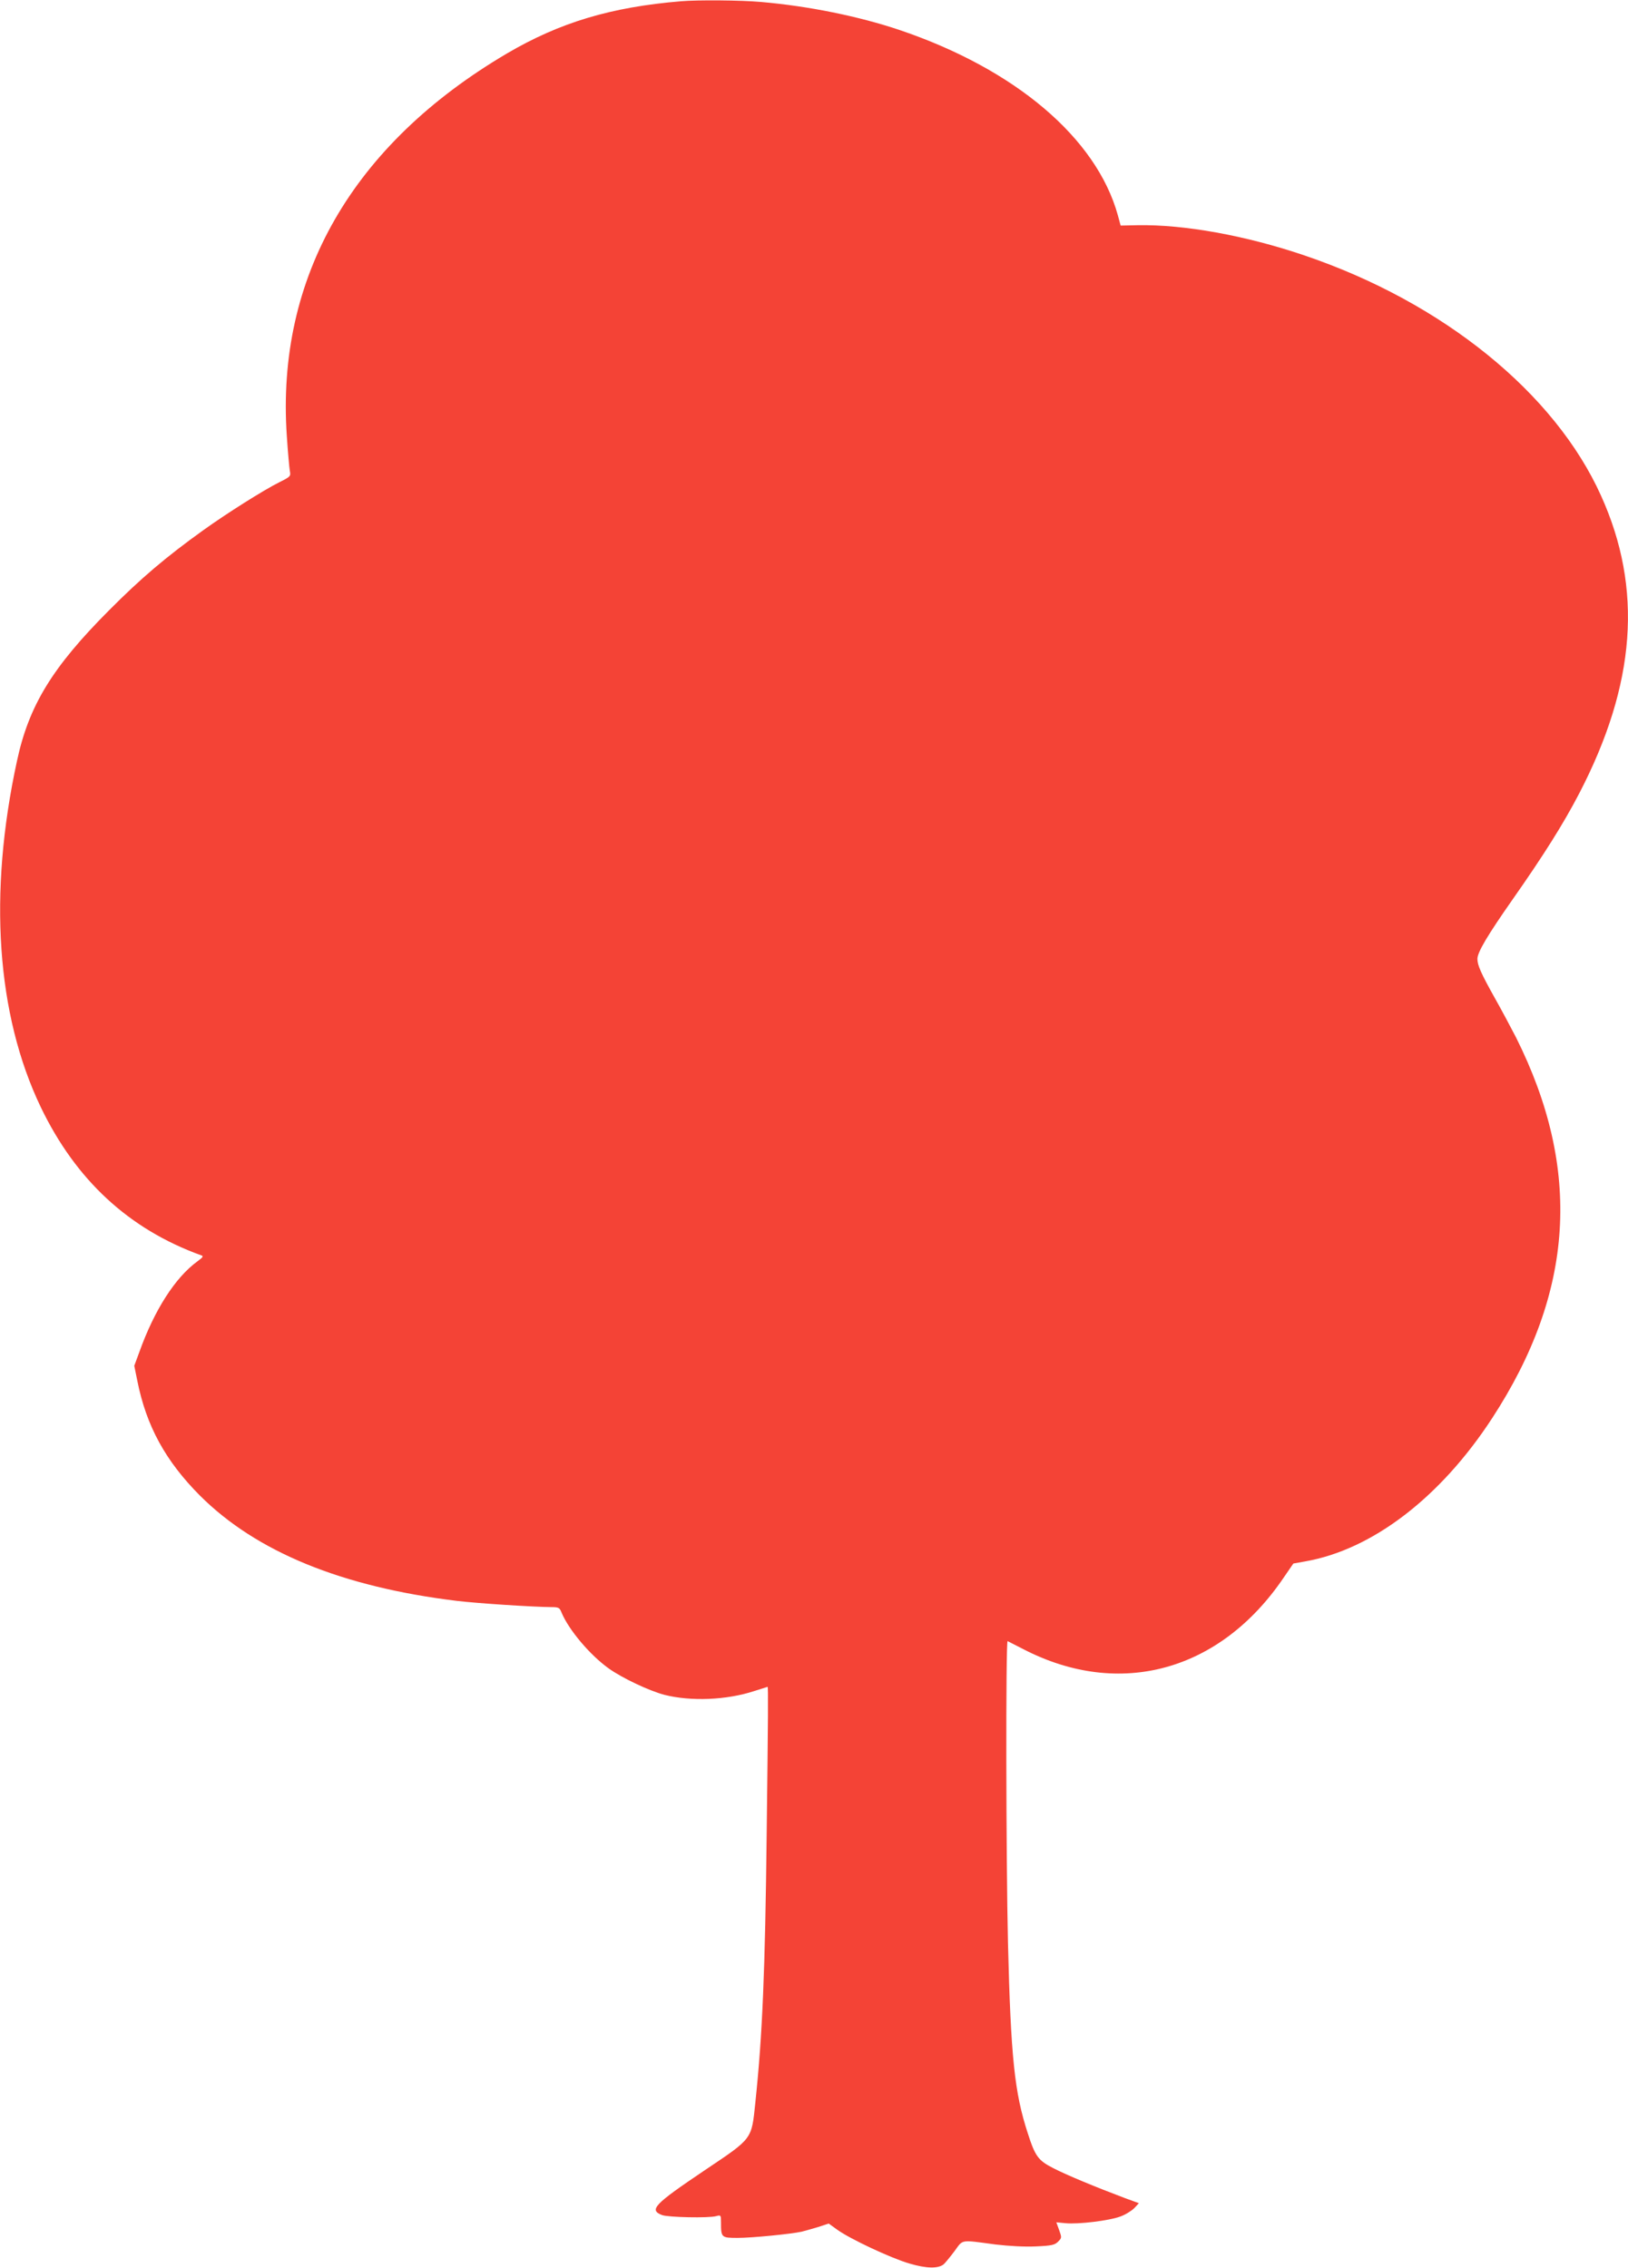
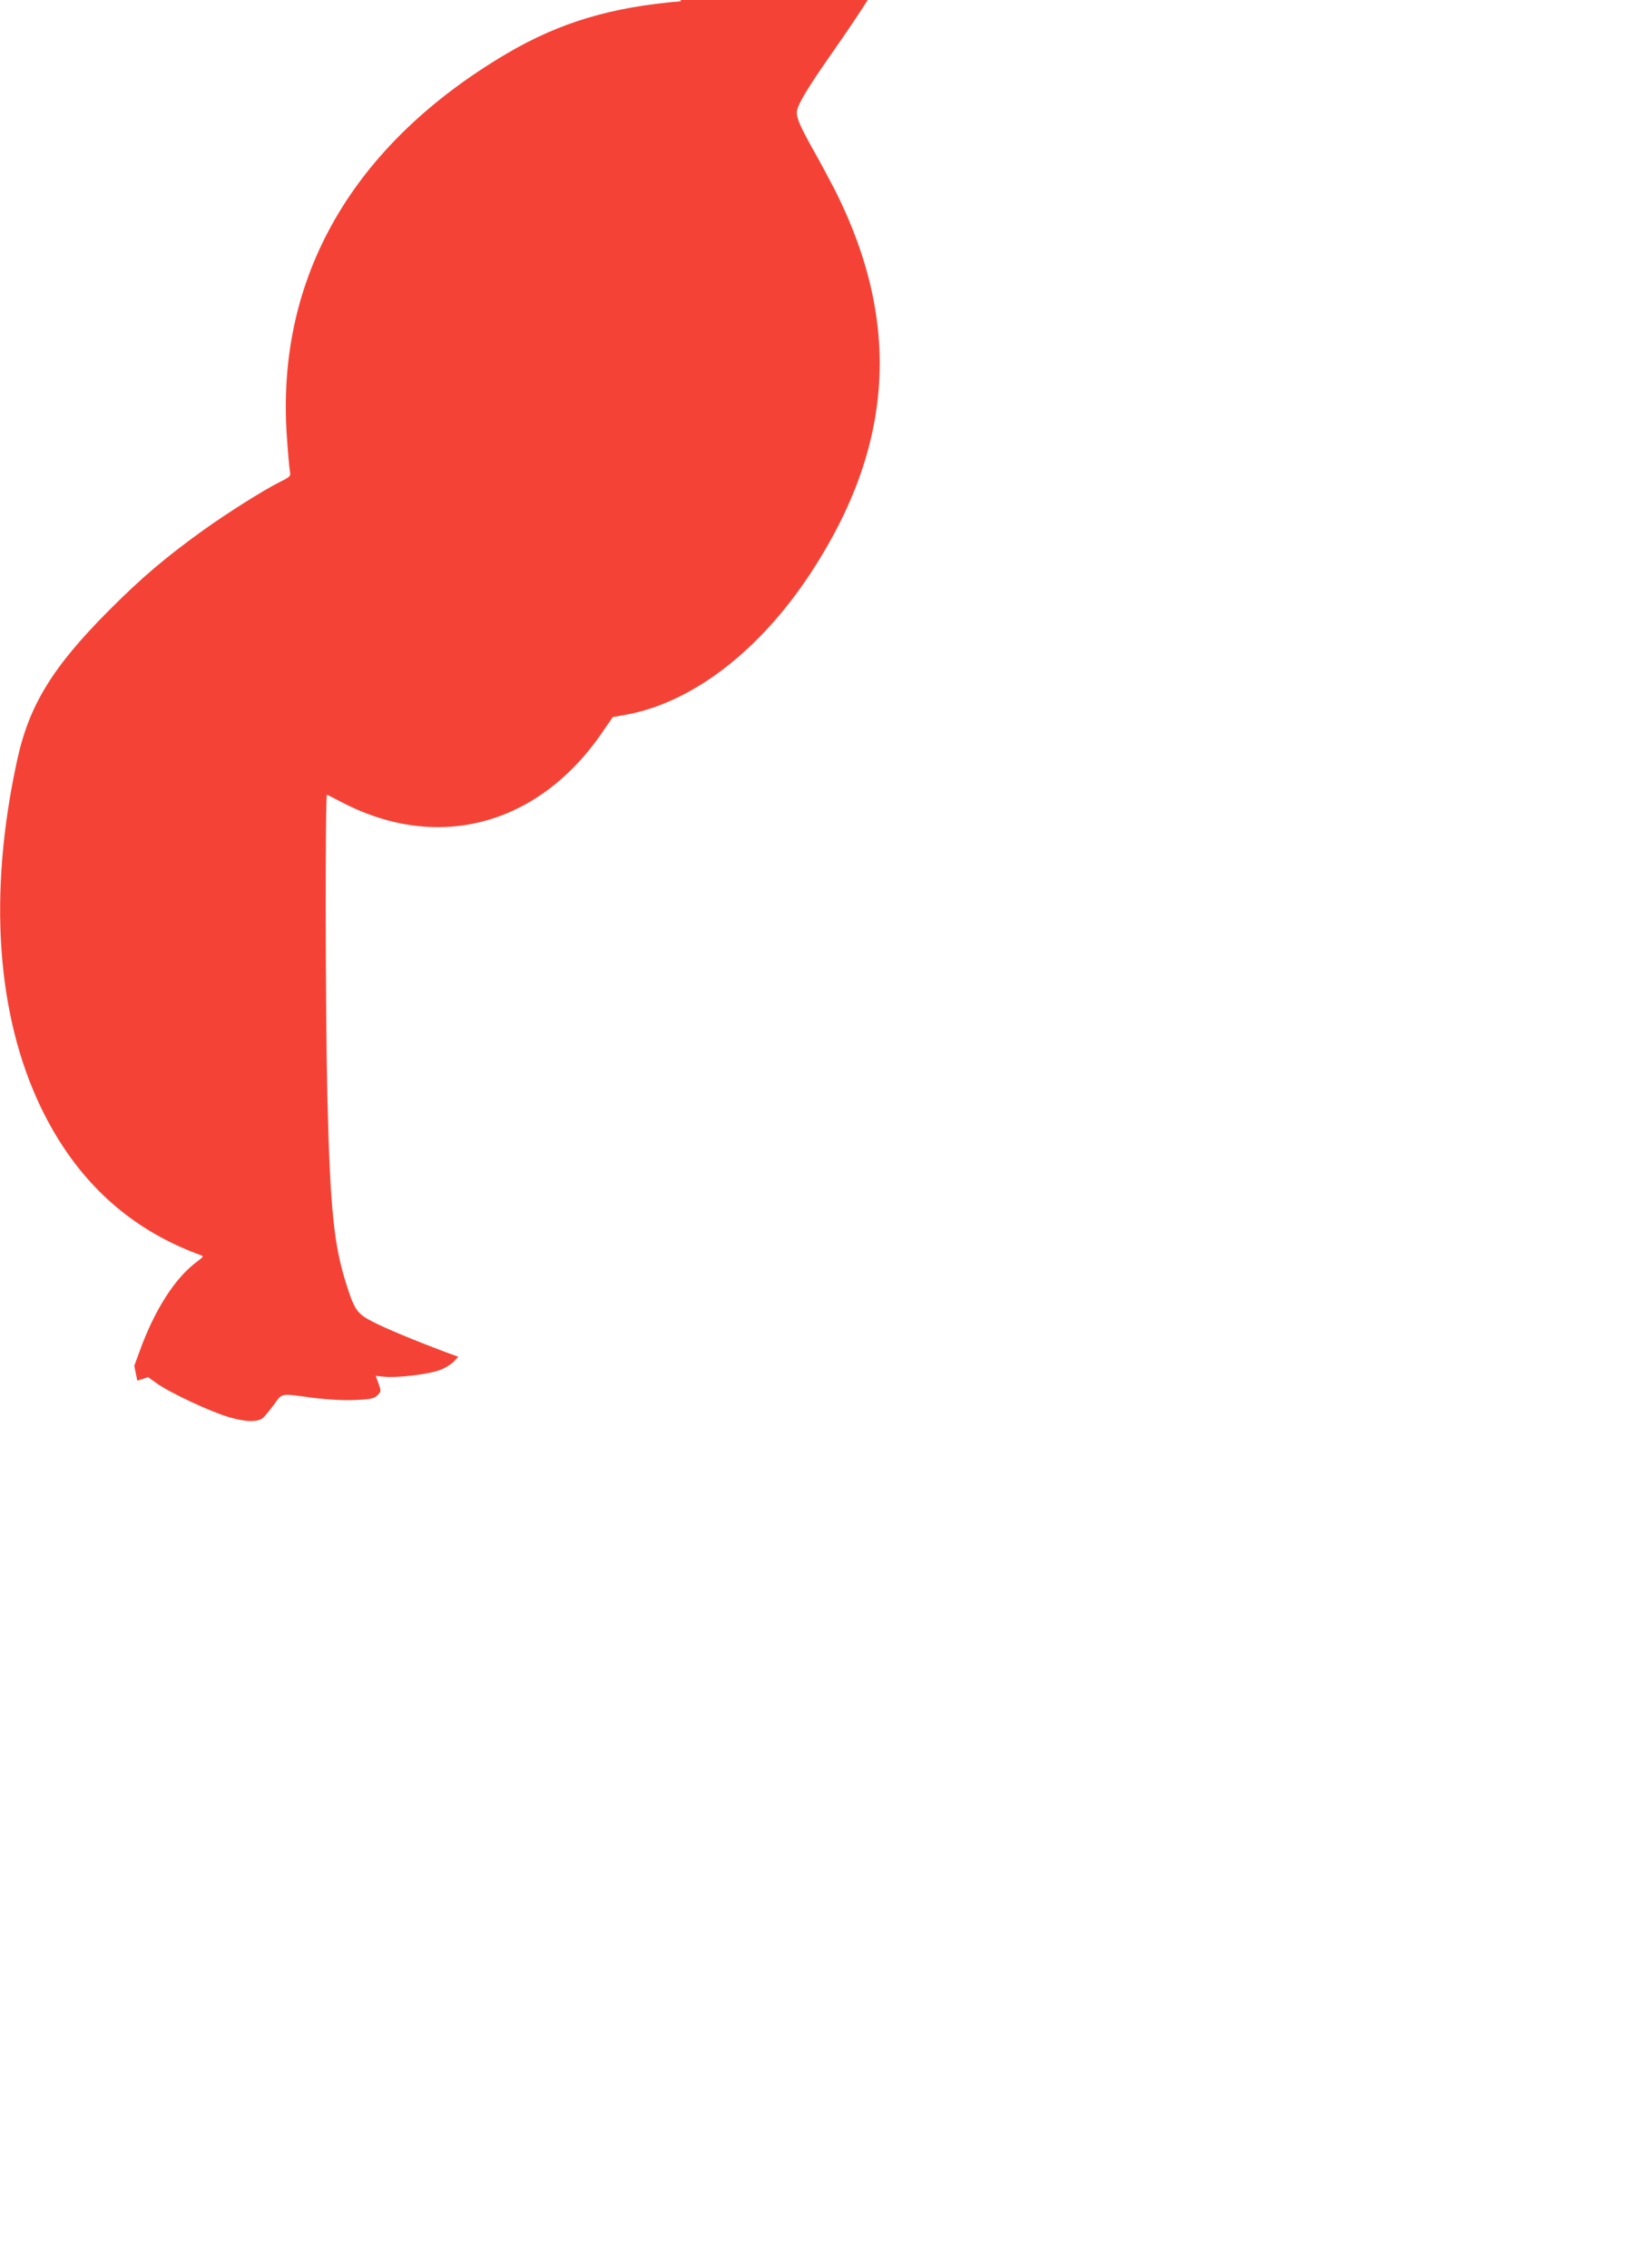
<svg xmlns="http://www.w3.org/2000/svg" version="1.0" width="919pt" height="1280pt" viewBox="0 0 919 1280" preserveAspectRatio="xMidYMid meet">
  <g transform="translate(0,1280) scale(0.1,-0.1)" fill="#f44336" stroke="none">
-     <path d="M3845 12793 c-397 -33 -685 -120 -982 -294 -873 -514 -1305 -1264 -1244 -2159 6 -91 14 -179 17 -197 6 -31 4 -33 -58 -64 -92 -46 -299 -177 -430 -271 -212 -152 -353 -272 -533 -453 -320 -321 -452 -537 -519 -849 -163 -750 -116 -1432 134 -1954 198 -412 498 -689 904 -836 16 -5 14 -10 -20 -35 -125 -91 -243 -275 -328 -513 l-28 -76 17 -84 c51 -256 159 -453 354 -649 318 -317 800 -515 1451 -594 117 -14 428 -34 531 -35 43 0 48 -3 59 -31 41 -98 160 -239 266 -315 77 -55 228 -126 314 -149 150 -38 351 -30 507 21 41 13 75 24 76 24 4 0 3 -165 -5 -820 -9 -789 -24 -1145 -64 -1525 -22 -212 -13 -200 -287 -384 -285 -192 -315 -223 -240 -252 33 -13 265 -18 306 -6 26 7 27 6 27 -35 0 -86 2 -88 94 -88 80 0 302 22 361 35 17 4 58 16 92 26 l61 20 50 -36 c73 -52 303 -160 407 -190 95 -28 161 -29 192 -4 9 8 36 41 61 74 50 68 29 65 231 38 77 -9 164 -14 228 -11 90 4 107 8 126 27 21 21 21 23 6 65 l-16 44 52 -5 c70 -7 247 14 310 38 28 10 63 32 78 47 l26 28 -77 28 c-170 64 -331 131 -405 169 -86 44 -103 66 -145 197 -75 229 -96 428 -112 1075 -11 467 -13 1708 -2 1703 4 -2 45 -23 90 -46 543 -280 1110 -124 1468 404 l55 80 67 12 c378 66 763 360 1055 808 464 711 508 1404 135 2149 -28 54 -81 154 -119 221 -79 141 -99 187 -99 222 0 38 56 132 198 335 177 252 288 429 376 598 321 617 361 1157 124 1681 -261 580 -892 1091 -1673 1356 -332 113 -682 176 -944 171 l-95 -2 -16 59 c-121 435 -578 823 -1230 1044 -231 78 -517 136 -785 159 -111 10 -357 12 -450 4z" />
+     <path d="M3845 12793 c-397 -33 -685 -120 -982 -294 -873 -514 -1305 -1264 -1244 -2159 6 -91 14 -179 17 -197 6 -31 4 -33 -58 -64 -92 -46 -299 -177 -430 -271 -212 -152 -353 -272 -533 -453 -320 -321 -452 -537 -519 -849 -163 -750 -116 -1432 134 -1954 198 -412 498 -689 904 -836 16 -5 14 -10 -20 -35 -125 -91 -243 -275 -328 -513 l-28 -76 17 -84 l61 20 50 -36 c73 -52 303 -160 407 -190 95 -28 161 -29 192 -4 9 8 36 41 61 74 50 68 29 65 231 38 77 -9 164 -14 228 -11 90 4 107 8 126 27 21 21 21 23 6 65 l-16 44 52 -5 c70 -7 247 14 310 38 28 10 63 32 78 47 l26 28 -77 28 c-170 64 -331 131 -405 169 -86 44 -103 66 -145 197 -75 229 -96 428 -112 1075 -11 467 -13 1708 -2 1703 4 -2 45 -23 90 -46 543 -280 1110 -124 1468 404 l55 80 67 12 c378 66 763 360 1055 808 464 711 508 1404 135 2149 -28 54 -81 154 -119 221 -79 141 -99 187 -99 222 0 38 56 132 198 335 177 252 288 429 376 598 321 617 361 1157 124 1681 -261 580 -892 1091 -1673 1356 -332 113 -682 176 -944 171 l-95 -2 -16 59 c-121 435 -578 823 -1230 1044 -231 78 -517 136 -785 159 -111 10 -357 12 -450 4z" />
  </g>
</svg>